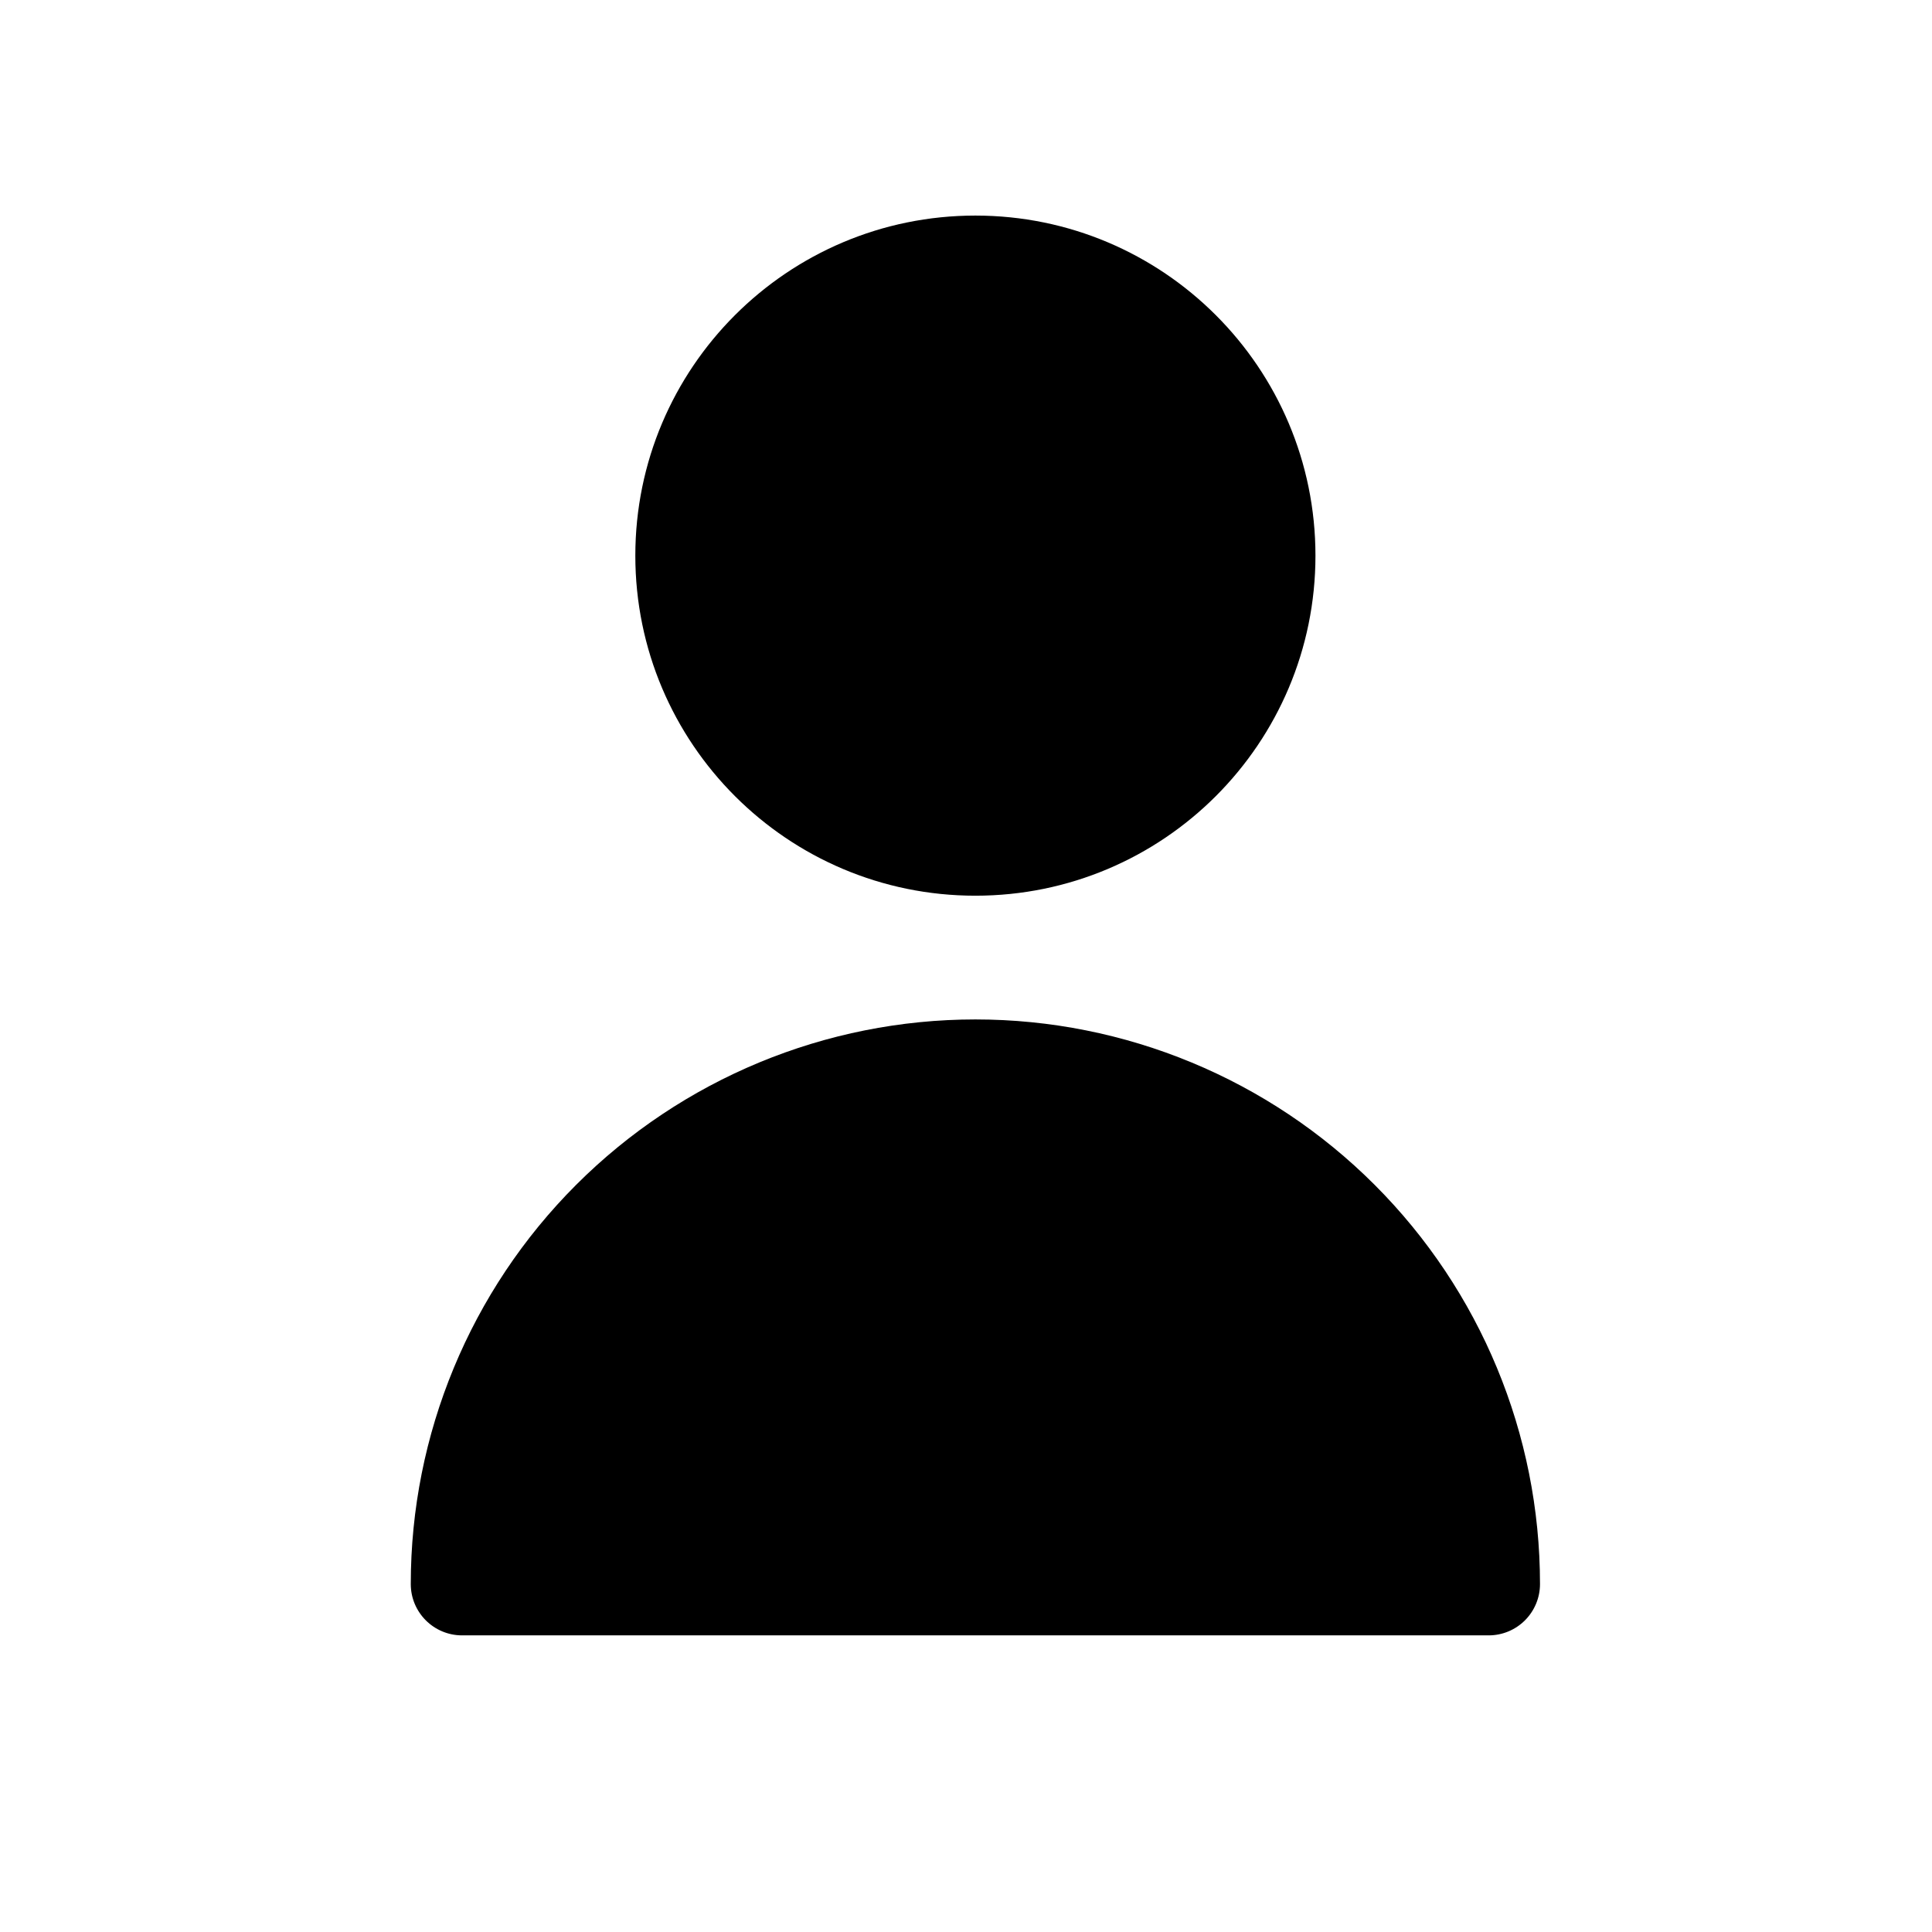
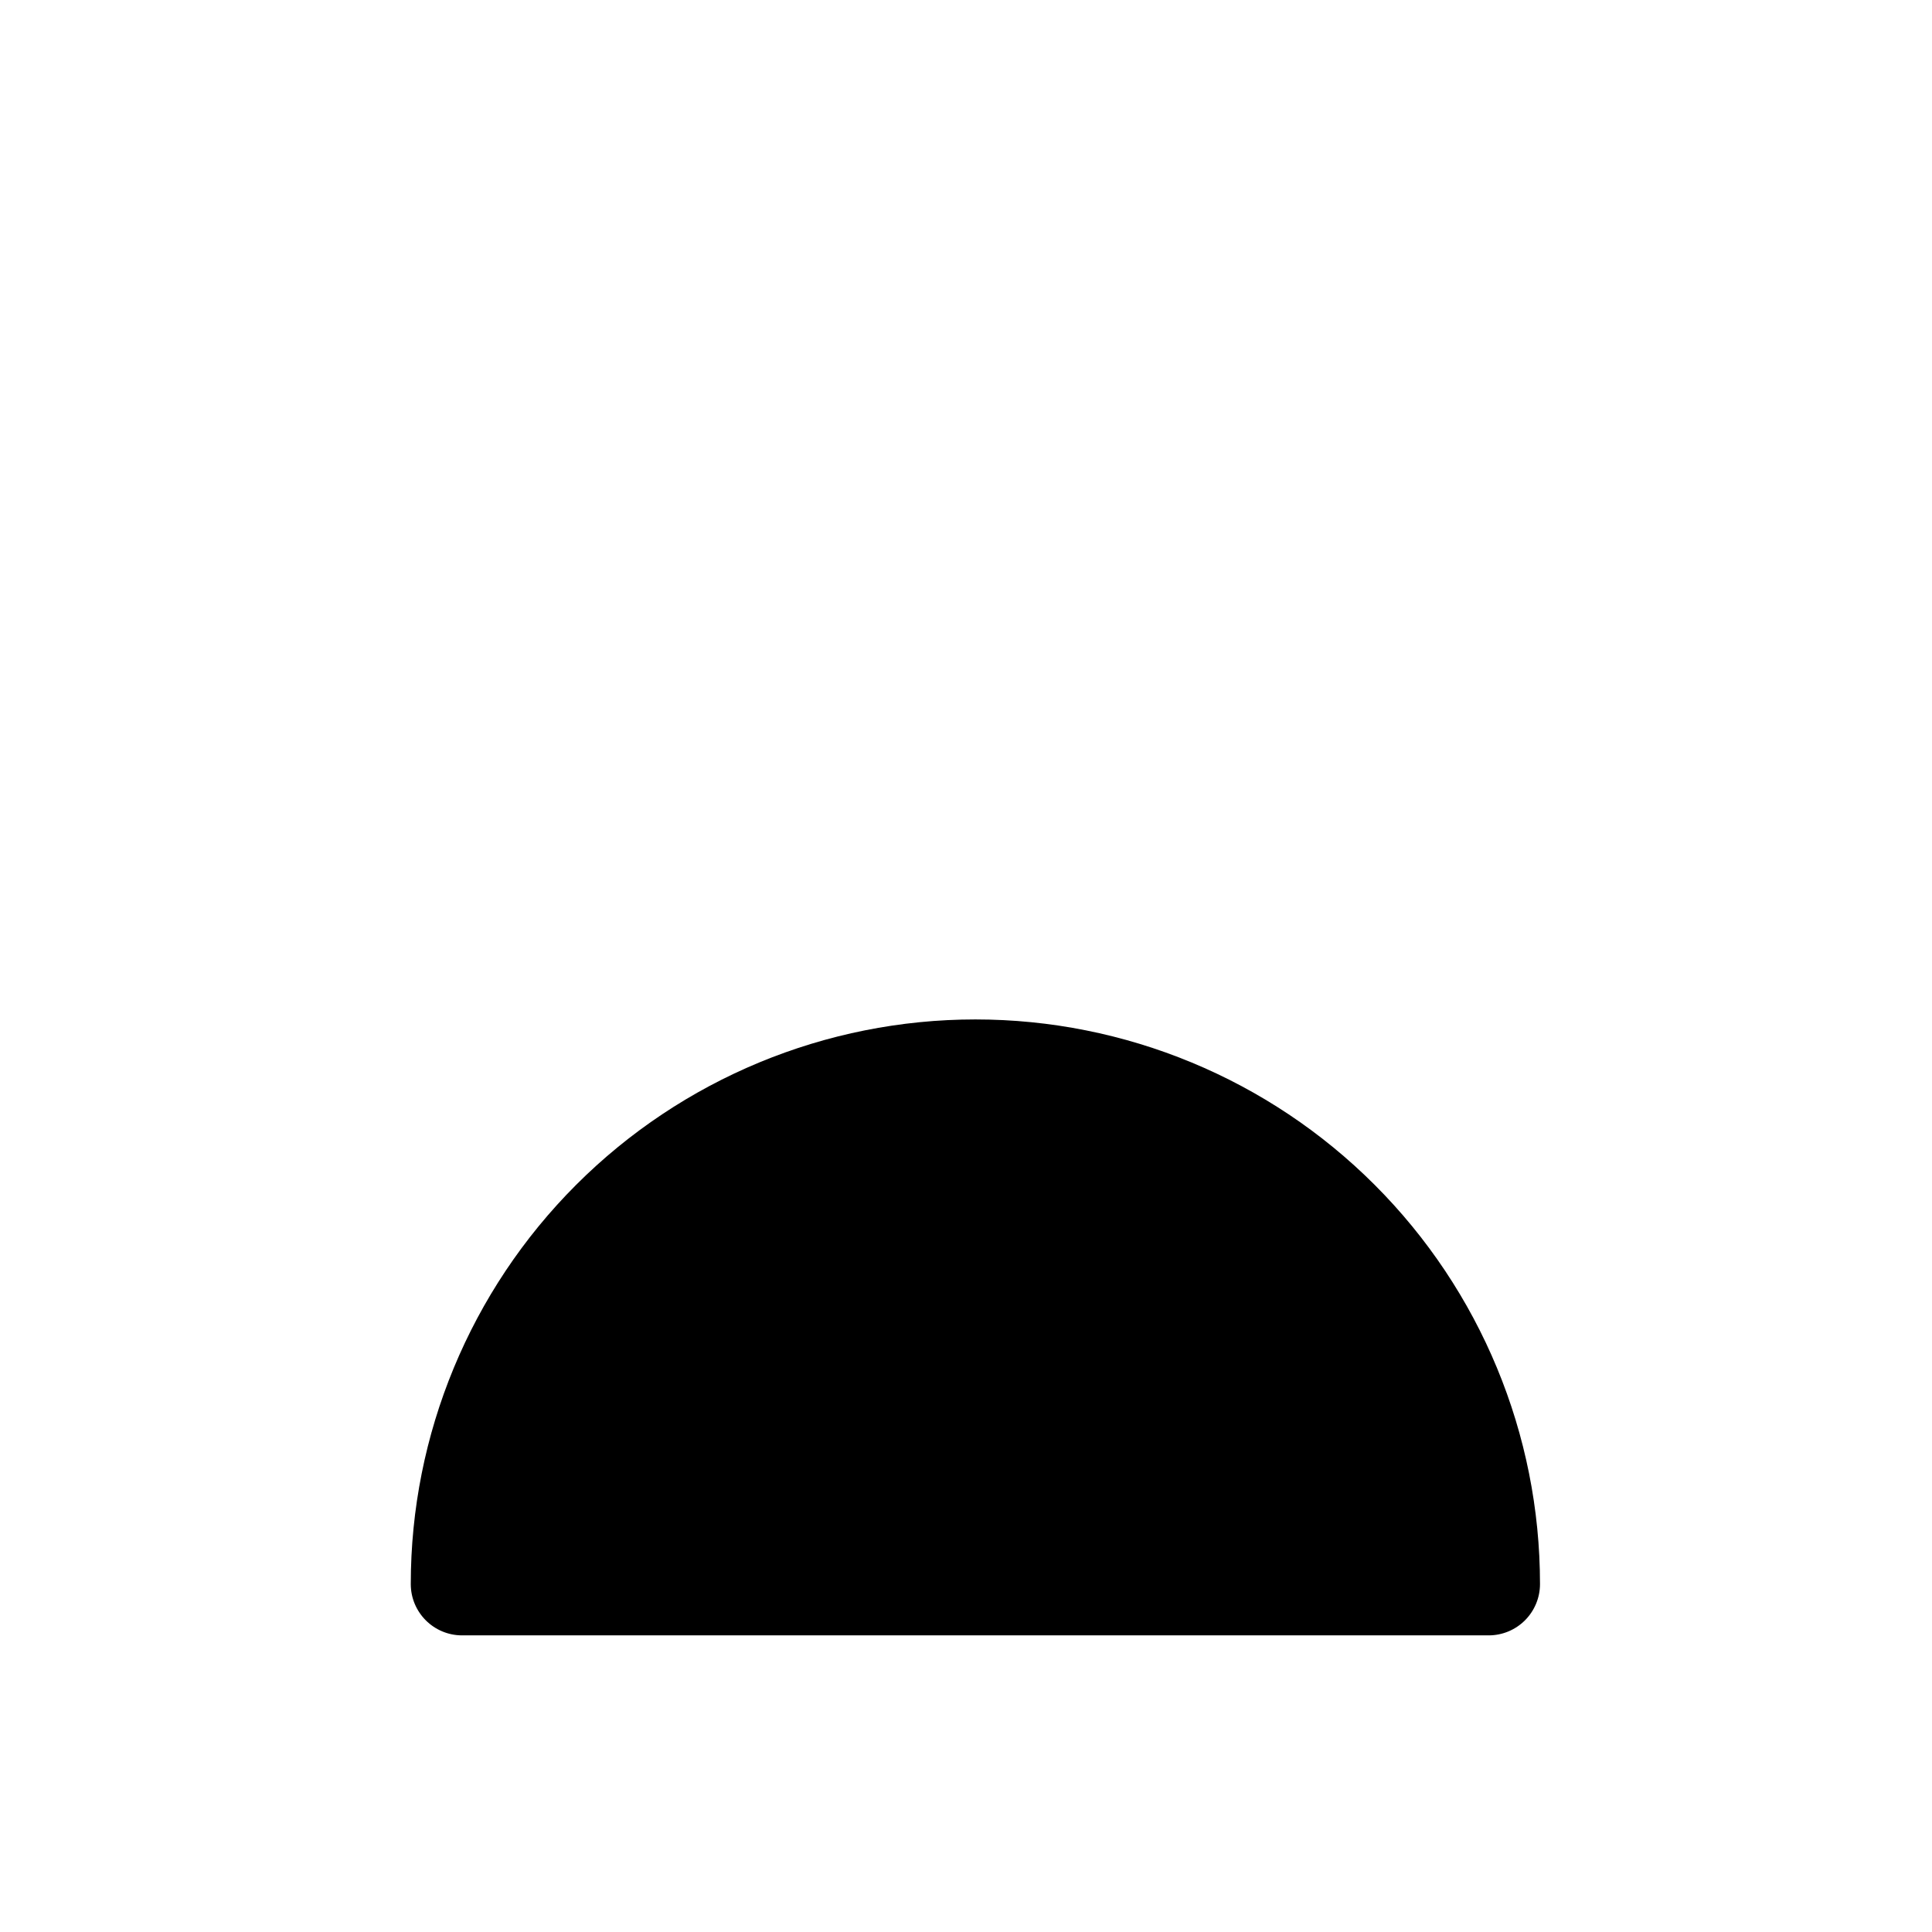
<svg xmlns="http://www.w3.org/2000/svg" fill="#000000" width="800px" height="800px" version="1.1" viewBox="144 144 512 512">
  <g>
-     <path d="m492.61 291.25c0 49.773-40.348 90.121-90.121 90.121-49.77 0-90.121-40.348-90.121-90.121 0-49.773 40.352-90.121 90.121-90.121 49.773 0 90.121 40.348 90.121 90.121" />
    <path d="m538.52 577.39h-272.06 0.004c-7.516 0-13.605-6.09-13.605-13.602 0-39.684 15.766-77.742 43.828-105.8s66.121-43.828 105.8-43.828c39.684 0 77.746 15.766 105.8 43.828 28.062 28.062 43.828 66.121 43.828 105.8 0 3.609-1.434 7.066-3.984 9.617-2.551 2.555-6.012 3.984-9.621 3.984z" />
  </g>
</svg>